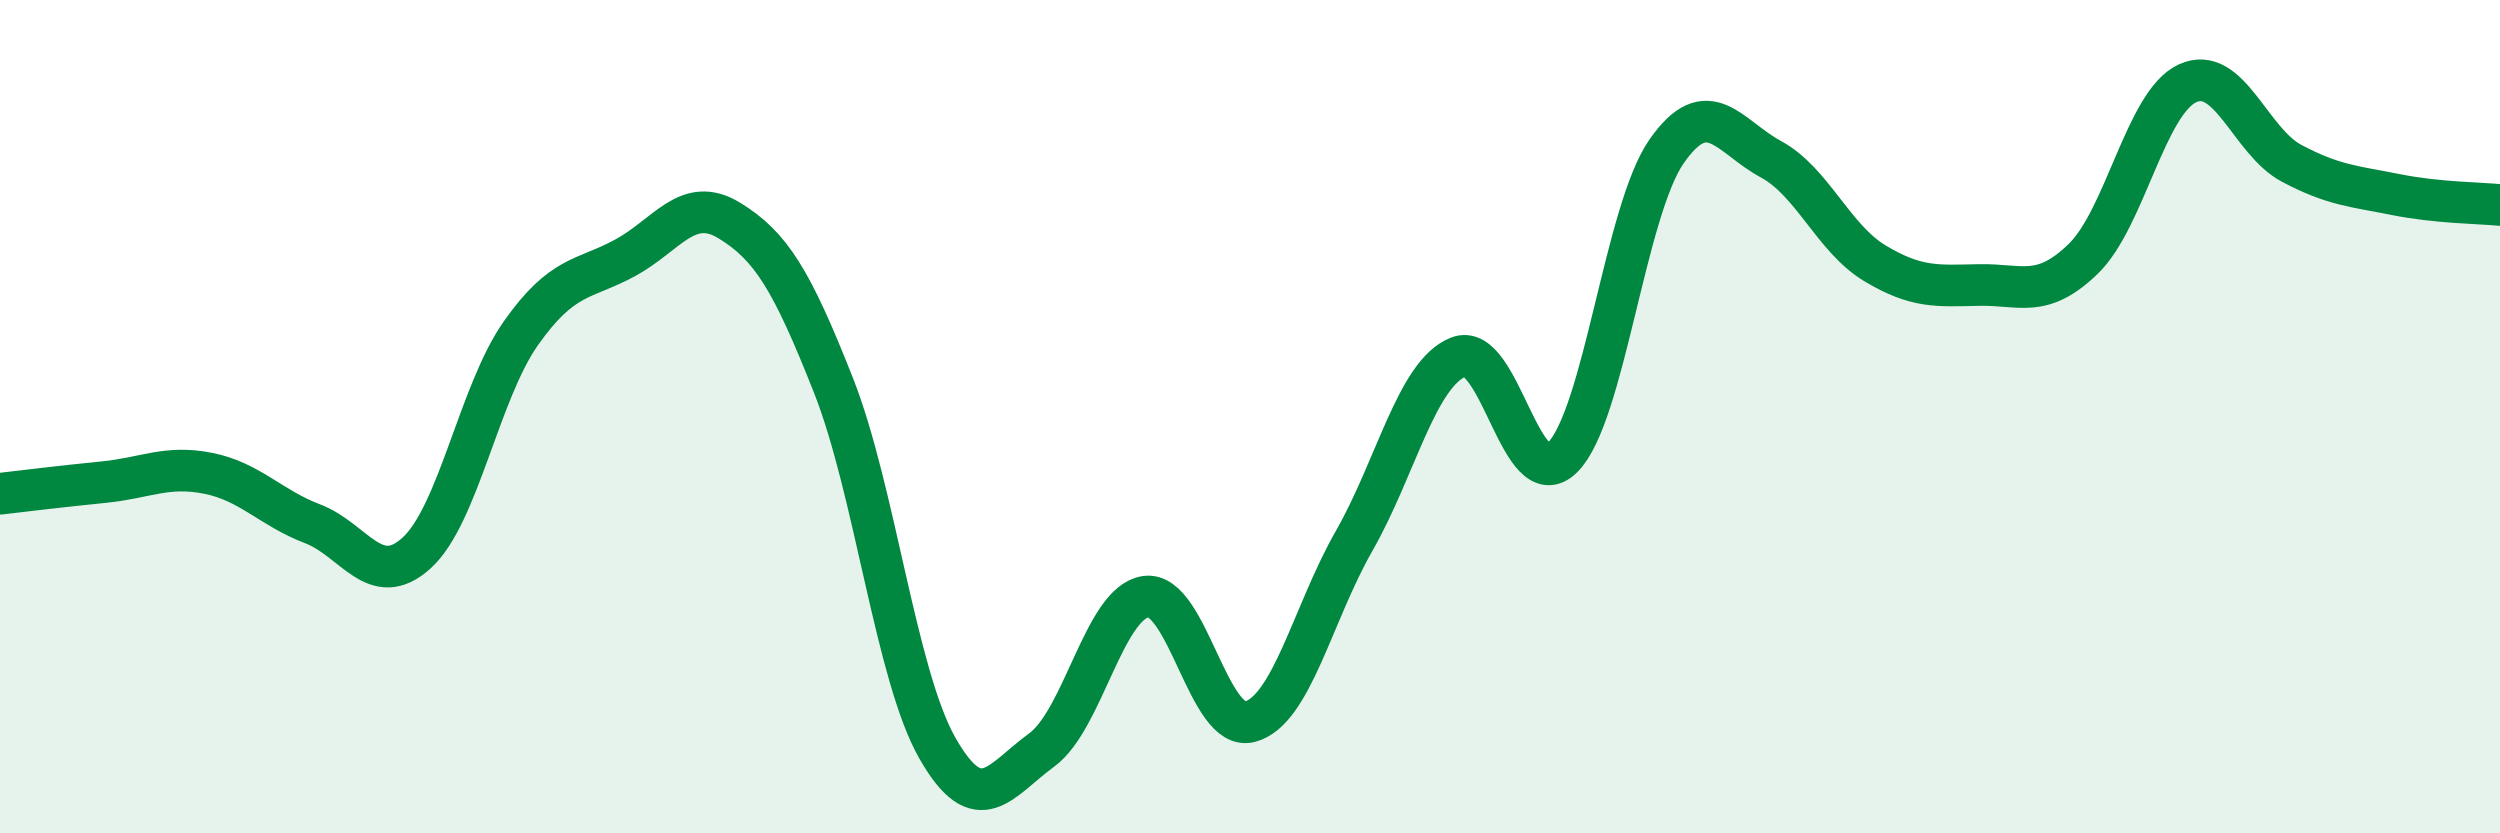
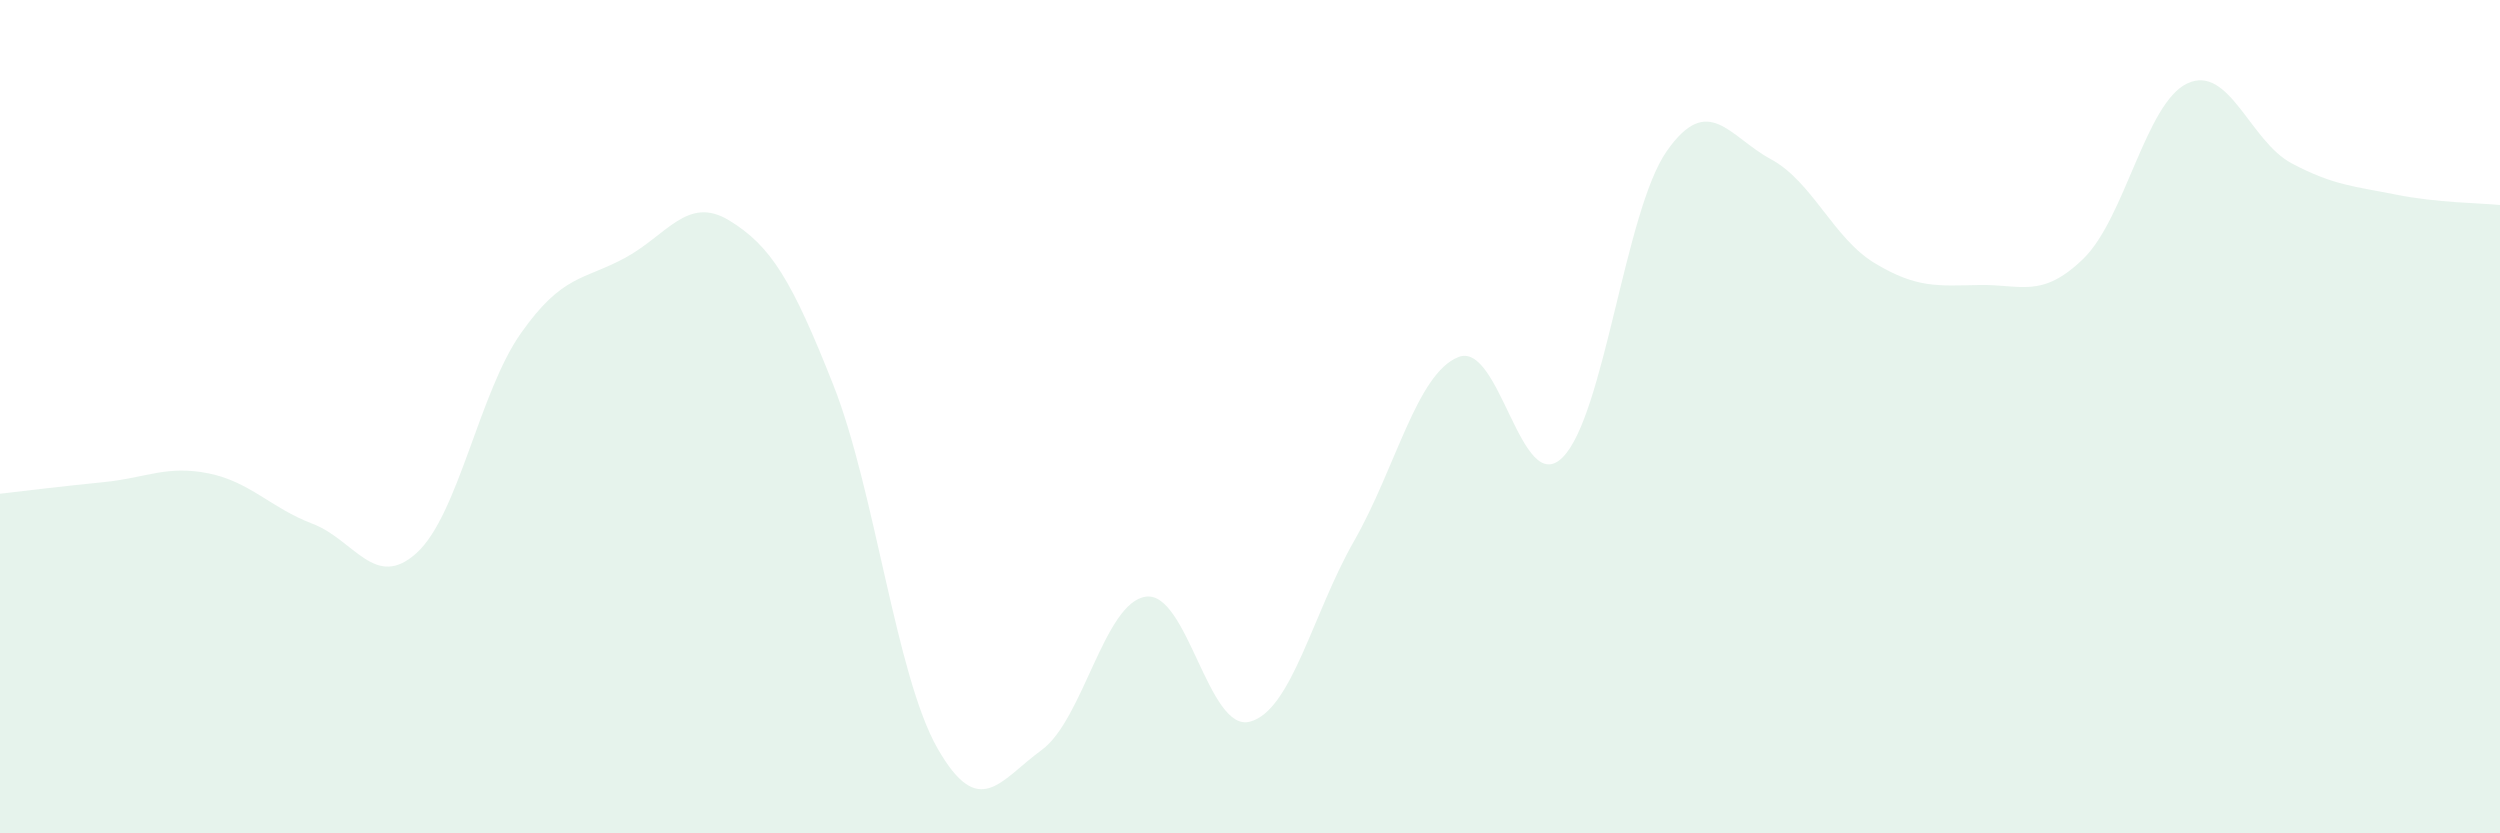
<svg xmlns="http://www.w3.org/2000/svg" width="60" height="20" viewBox="0 0 60 20">
  <path d="M 0,11.85 C 0.5,11.79 1.5,11.67 2.5,11.57 C 3.5,11.47 4,11.16 5,11.36 C 6,11.56 6.5,12.19 7.5,12.57 C 8.5,12.95 9,14.18 10,13.27 C 11,12.36 11.5,9.42 12.5,8 C 13.5,6.58 14,6.73 15,6.19 C 16,5.65 16.5,4.68 17.5,5.29 C 18.5,5.9 19,6.71 20,9.24 C 21,11.77 21.5,16.21 22.5,17.96 C 23.5,19.71 24,18.73 25,18 C 26,17.27 26.5,14.46 27.5,14.32 C 28.5,14.18 29,17.59 30,17.32 C 31,17.05 31.5,14.73 32.5,12.98 C 33.5,11.23 34,8.97 35,8.57 C 36,8.17 36.5,11.97 37.5,10.98 C 38.5,9.99 39,5.06 40,3.63 C 41,2.2 41.5,3.28 42.5,3.82 C 43.5,4.36 44,5.72 45,6.32 C 46,6.92 46.5,6.86 47.5,6.84 C 48.5,6.82 49,7.18 50,6.21 C 51,5.24 51.5,2.46 52.5,2 C 53.5,1.54 54,3.39 55,3.92 C 56,4.45 56.5,4.47 57.5,4.67 C 58.5,4.87 59.5,4.87 60,4.92L60 20L0 20Z" fill="#008740" opacity="0.1" stroke-linecap="round" stroke-linejoin="round" />
-   <path d="M 0,11.85 C 0.5,11.79 1.5,11.67 2.5,11.57 C 3.5,11.47 4,11.16 5,11.36 C 6,11.56 6.5,12.19 7.5,12.57 C 8.5,12.95 9,14.18 10,13.27 C 11,12.36 11.5,9.42 12.5,8 C 13.5,6.58 14,6.73 15,6.19 C 16,5.65 16.5,4.68 17.5,5.29 C 18.5,5.9 19,6.71 20,9.24 C 21,11.77 21.5,16.21 22.5,17.96 C 23.5,19.71 24,18.73 25,18 C 26,17.27 26.5,14.46 27.5,14.32 C 28.5,14.18 29,17.59 30,17.32 C 31,17.05 31.5,14.73 32.5,12.98 C 33.5,11.23 34,8.97 35,8.57 C 36,8.17 36.5,11.97 37.5,10.98 C 38.5,9.99 39,5.06 40,3.63 C 41,2.2 41.5,3.28 42.5,3.82 C 43.5,4.36 44,5.72 45,6.32 C 46,6.92 46.5,6.86 47.5,6.84 C 48.5,6.82 49,7.18 50,6.21 C 51,5.24 51.5,2.46 52.5,2 C 53.5,1.54 54,3.39 55,3.92 C 56,4.45 56.5,4.47 57.5,4.67 C 58.5,4.87 59.5,4.87 60,4.92" stroke="#008740" stroke-width="1" fill="none" stroke-linecap="round" stroke-linejoin="round" />
</svg>